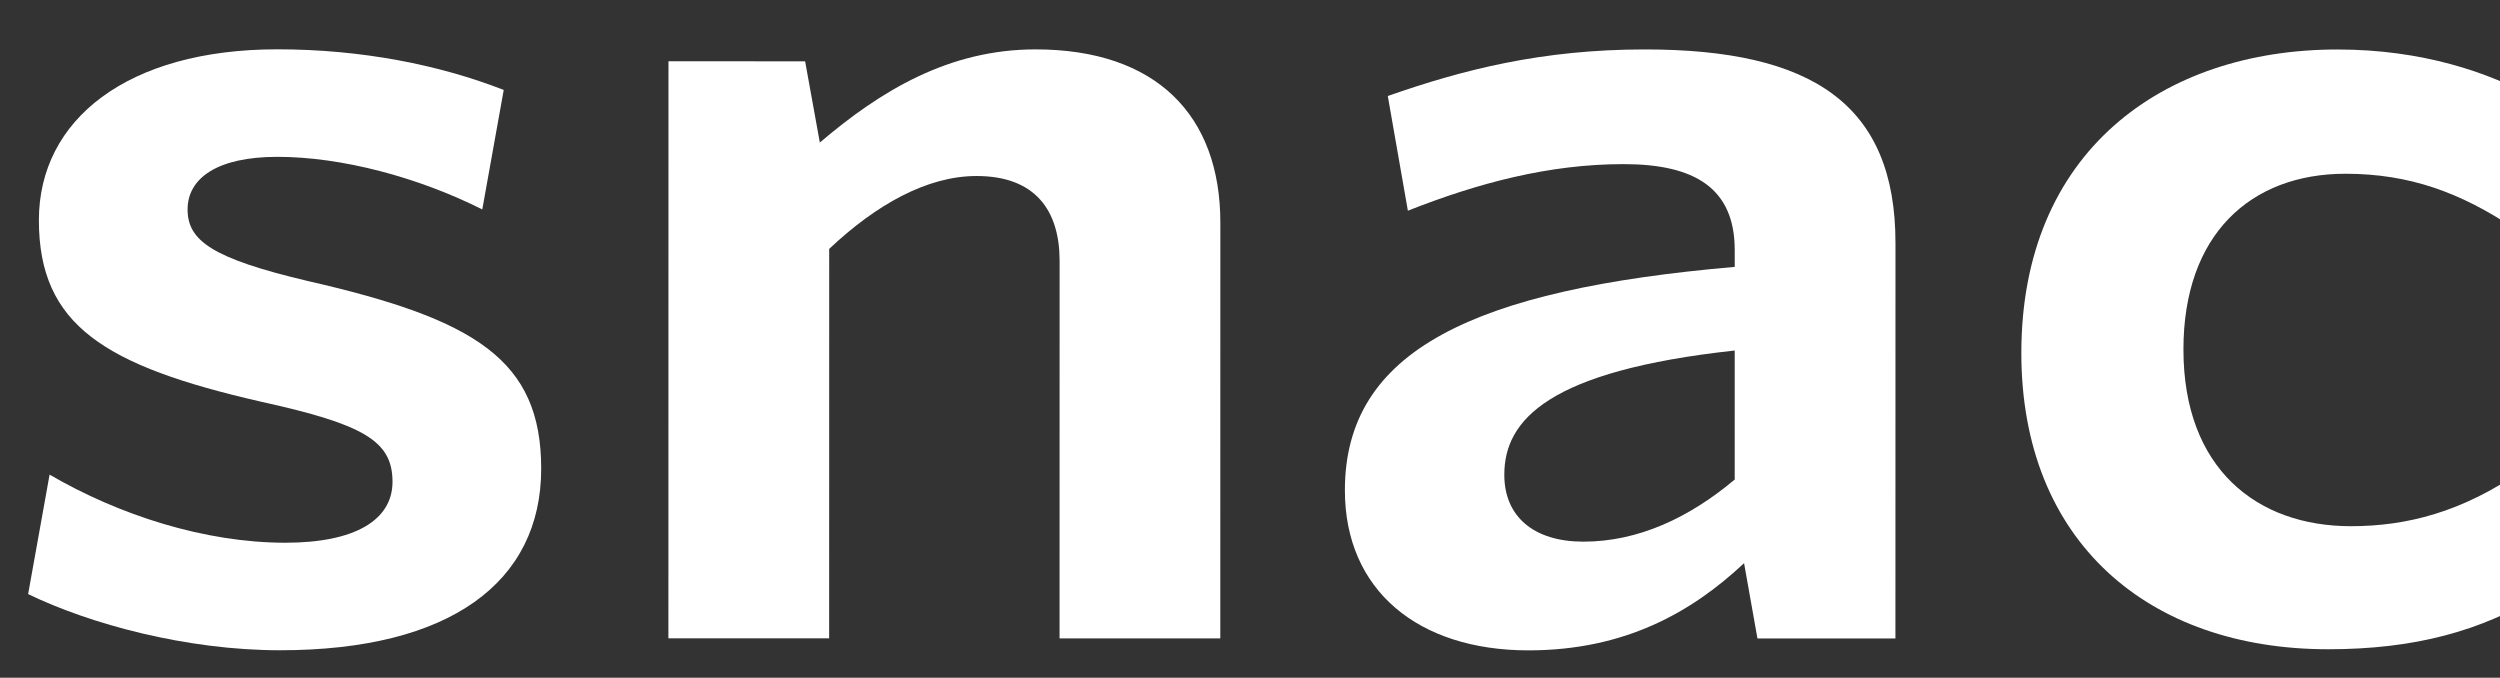
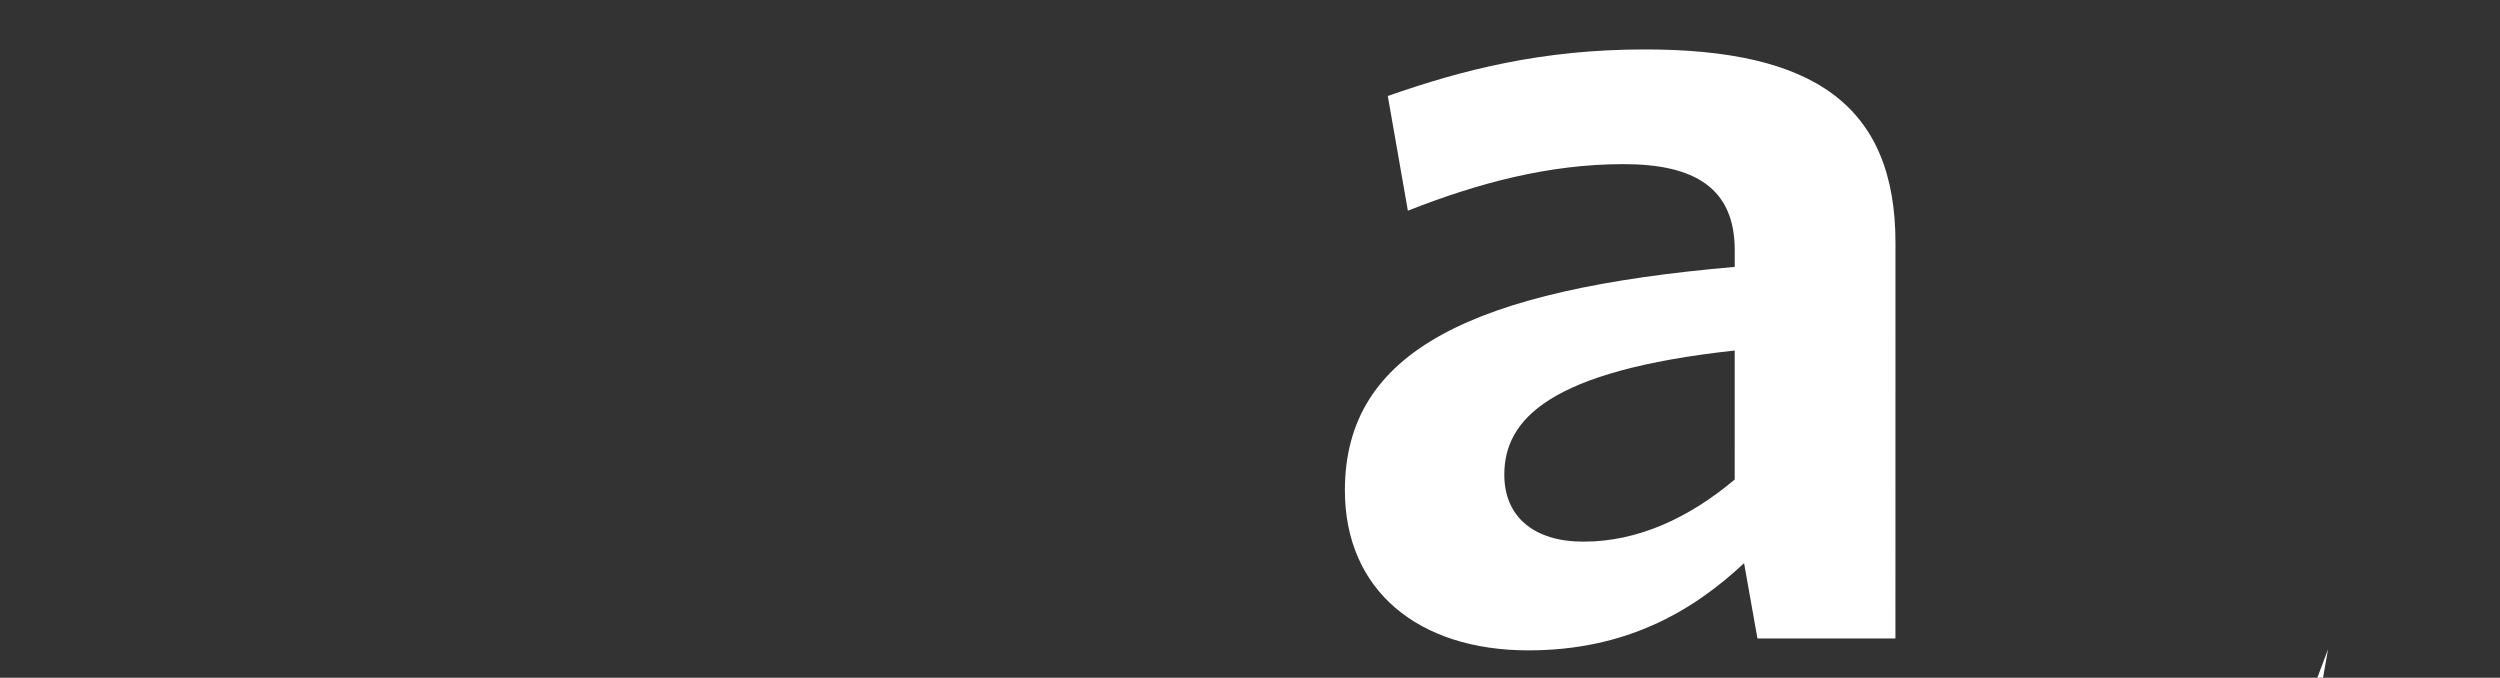
<svg xmlns="http://www.w3.org/2000/svg" xmlns:ns1="http://www.inkscape.org/namespaces/inkscape" xmlns:ns2="http://sodipodi.sourceforge.net/DTD/sodipodi-0.dtd" id="svg3004" version="1.1" ns1:version="0.48.2 r9819" width="166" height="45" xml:space="preserve" ns2:docname="snac_logo_small.svg">
  <rect width="100%" height="100%" fill="#333333" stroke="none" />
  <defs id="defs3008">
    <ns1:perspective ns2:type="inkscape:persp3d" ns1:vp_x="0 : 64.631248 : 1" ns1:vp_y="0 : 1000 : 0" ns1:vp_z="738.27502 : 64.631248 : 1" ns1:persp3d-origin="369.13751 : 43.087499 : 1" id="perspective3628" />
  </defs>
  <ns2:namedview pagecolor="#ffffff" bordercolor="#666666" borderopacity="1" objecttolerance="10" gridtolerance="10" guidetolerance="10" ns1:pageopacity="0" ns1:pageshadow="2" ns1:window-width="1275" ns1:window-height="701" id="namedview3006" showgrid="false" ns1:zoom="1" ns1:cx="-22.579646" ns1:cy="22.574587" ns1:window-x="0" ns1:window-y="0" ns1:window-maximized="0" ns1:current-layer="g3014" fit-margin-top="0" fit-margin-left="0" fit-margin-right="0" fit-margin-bottom="0" />
  <g id="g3012" ns1:groupmode="layer" ns1:label="ink_ext_XXXXXX" transform="matrix(1.25,0,0,-1.25,-392.89,58.772)">
    <g id="g3014" transform="matrix(0.074,0,0,0.066,25.761,-25.473)">
-       <path d="m 4100.306,574.982 c -67.319,0 -136.542,21.163 -180.774,45.212 l 15.403,96.156 c 49.992,-32.702 111.533,-54.822 169.227,-54.829 50.001,-0.01 76.925,18.266 76.934,49.028 0,32.692 -20.193,46.165 -94.225,64.442 -112.512,28.856 -159.629,61.554 -159.62,146.175 0.01,80.771 63.481,137.494 171.185,137.485 60.579,0 116.349,-12.509 162.496,-32.707 l -15.394,-96.156 c -46.146,25.966 -100.955,42.319 -147.111,42.326 -43.27,0.004 -64.425,-17.303 -64.434,-42.305 0,-25.002 17.308,-39.425 86.532,-57.701 120.196,-30.786 167.312,-63.482 167.303,-150.985 -0.01,-91.347 -65.404,-146.158 -187.523,-146.141" style="fill:#ffffff;fill-opacity:1;fill-rule:nonzero;stroke:none" id="path3016" ns1:connector-curvature="0" />
-       <path d="m 4659.928,584.54 0.036,303.855 c 0,40.388 -17.299,68.281 -59.608,68.284 -35.578,0.007 -72.135,-23.076 -105.79,-58.651 l -0.036,-313.472 -115.388,0.007 0.053,464.455 98.088,-0.018 10.559,-65.388 c 43.279,41.342 92.319,74.986 154.83,74.986 86.541,-0.01 132.687,-52.898 132.678,-139.441 l -0.036,-334.628 -115.388,0.011" style="fill:#ffffff;fill-opacity:1;fill-rule:nonzero;stroke:none" id="path3018" ns1:connector-curvature="0" />
      <path d="m 5144.583,816.229 c -133.666,-16.332 -165.398,-55.754 -165.398,-99.982 -0.01,-33.658 21.145,-53.848 56.723,-53.855 39.424,-0.011 75.964,19.222 108.666,49.984 l 0.01,103.853 z m 16.32,-231.734 -9.607,60.578 c -37.501,-39.422 -85.588,-70.194 -154.821,-70.176 -78.848,0 -131.734,48.092 -131.726,128.855 0.01,112.509 92.328,161.545 279.842,179.79 l 0,13.463 c 0,50.005 -28.838,69.237 -79.801,69.241 -53.856,0.004 -104.811,-15.375 -154.83,-37.481 l -14.415,92.309 c 53.856,21.153 110.589,37.49 184.638,37.481 120.196,-0.01 179.804,-44.245 179.795,-155.789 l -0.036,-318.289 -99.041,0.018" style="fill:#ffffff;fill-opacity:1;fill-rule:nonzero;stroke:none" id="path3020" ns1:connector-curvature="0" />
-       <path d="m 5570.512,575.792 c -128.85,0.007 -220.198,86.565 -220.181,238.496 0.018,161.541 101,244.23 226.974,244.222 60.57,-0.01 108.657,-18.279 142.294,-39.44 l -16.355,-103.853 c -37.501,27.893 -74.023,43.282 -120.187,43.286 -68.271,0.007 -116.358,-49.031 -116.367,-141.341 -0.01,-96.16 52.868,-142.312 120.178,-142.329 40.386,0 79.819,11.529 122.137,44.221 l 14.415,-99.04 c -43.288,-29.805 -91.367,-44.231 -152.907,-44.221" style="fill:#ffffff;fill-opacity:1;fill-rule:nonzero;stroke:none" id="path3022" ns1:connector-curvature="0" />
+       <path d="m 5570.512,575.792 l -16.355,-103.853 c -37.501,27.893 -74.023,43.282 -120.187,43.286 -68.271,0.007 -116.358,-49.031 -116.367,-141.341 -0.01,-96.16 52.868,-142.312 120.178,-142.329 40.386,0 79.819,11.529 122.137,44.221 l 14.415,-99.04 c -43.288,-29.805 -91.367,-44.231 -152.907,-44.221" style="fill:#ffffff;fill-opacity:1;fill-rule:nonzero;stroke:none" id="path3022" ns1:connector-curvature="0" />
    </g>
  </g>
</svg>